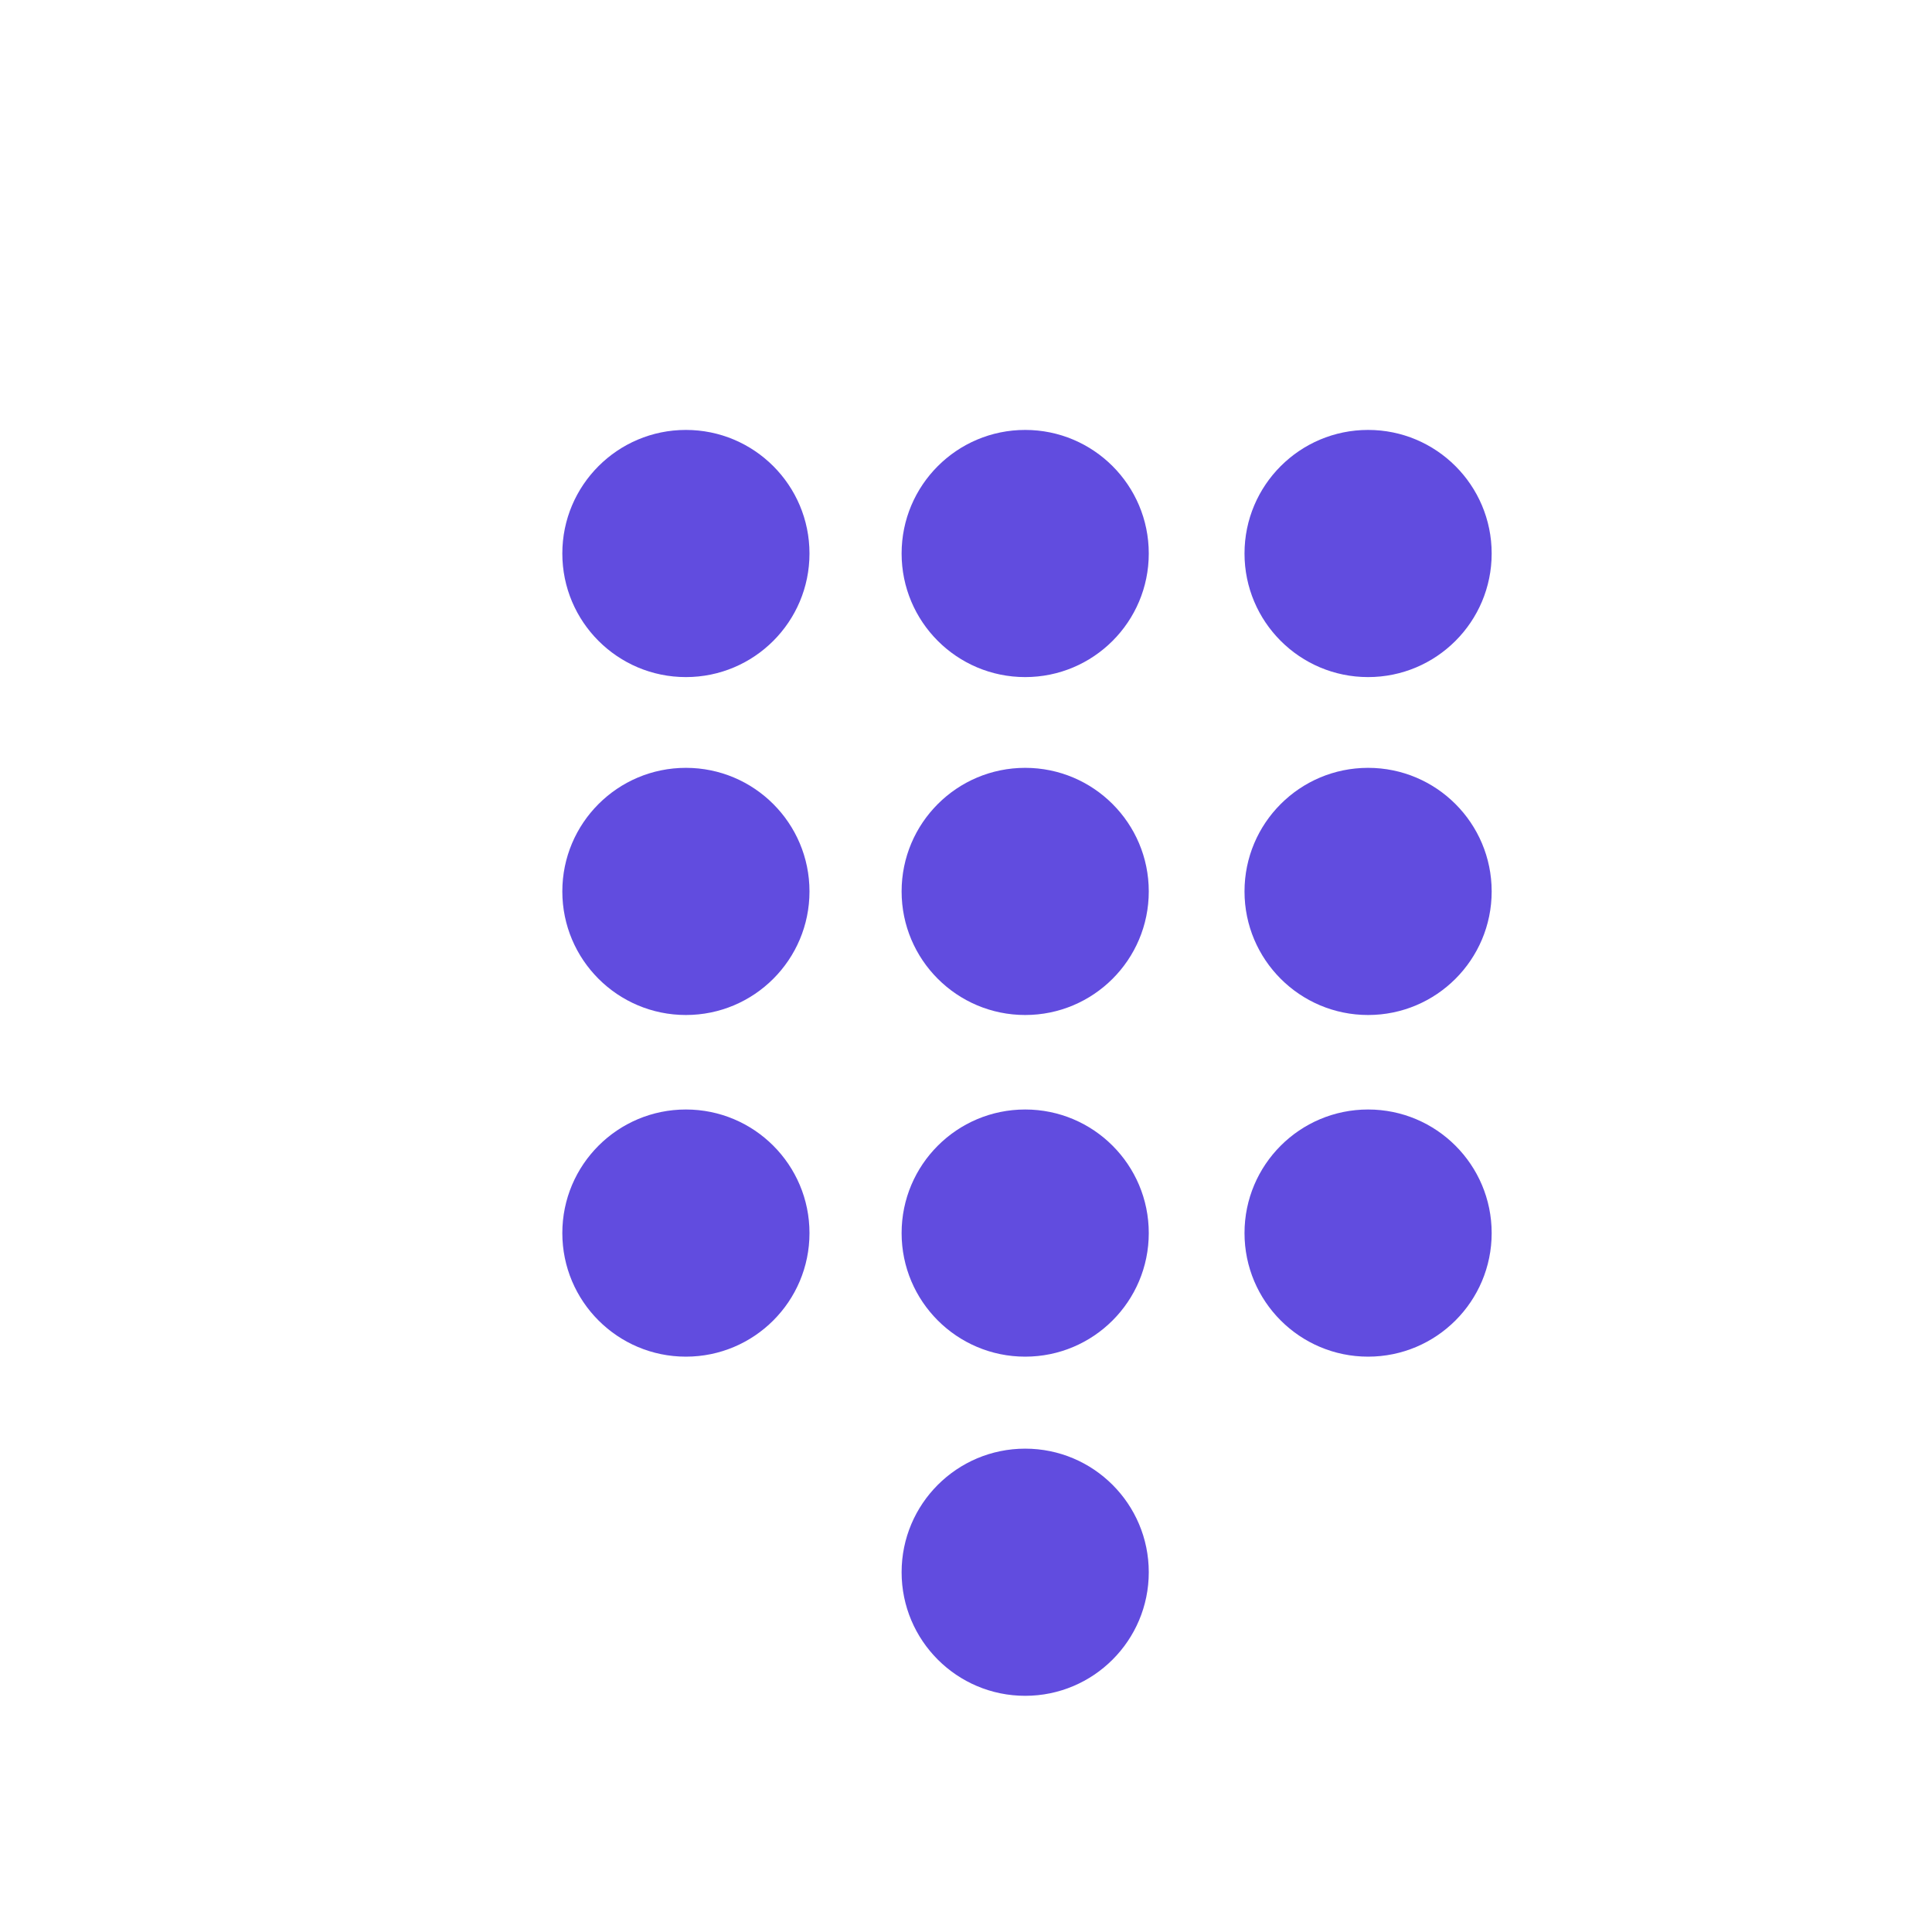
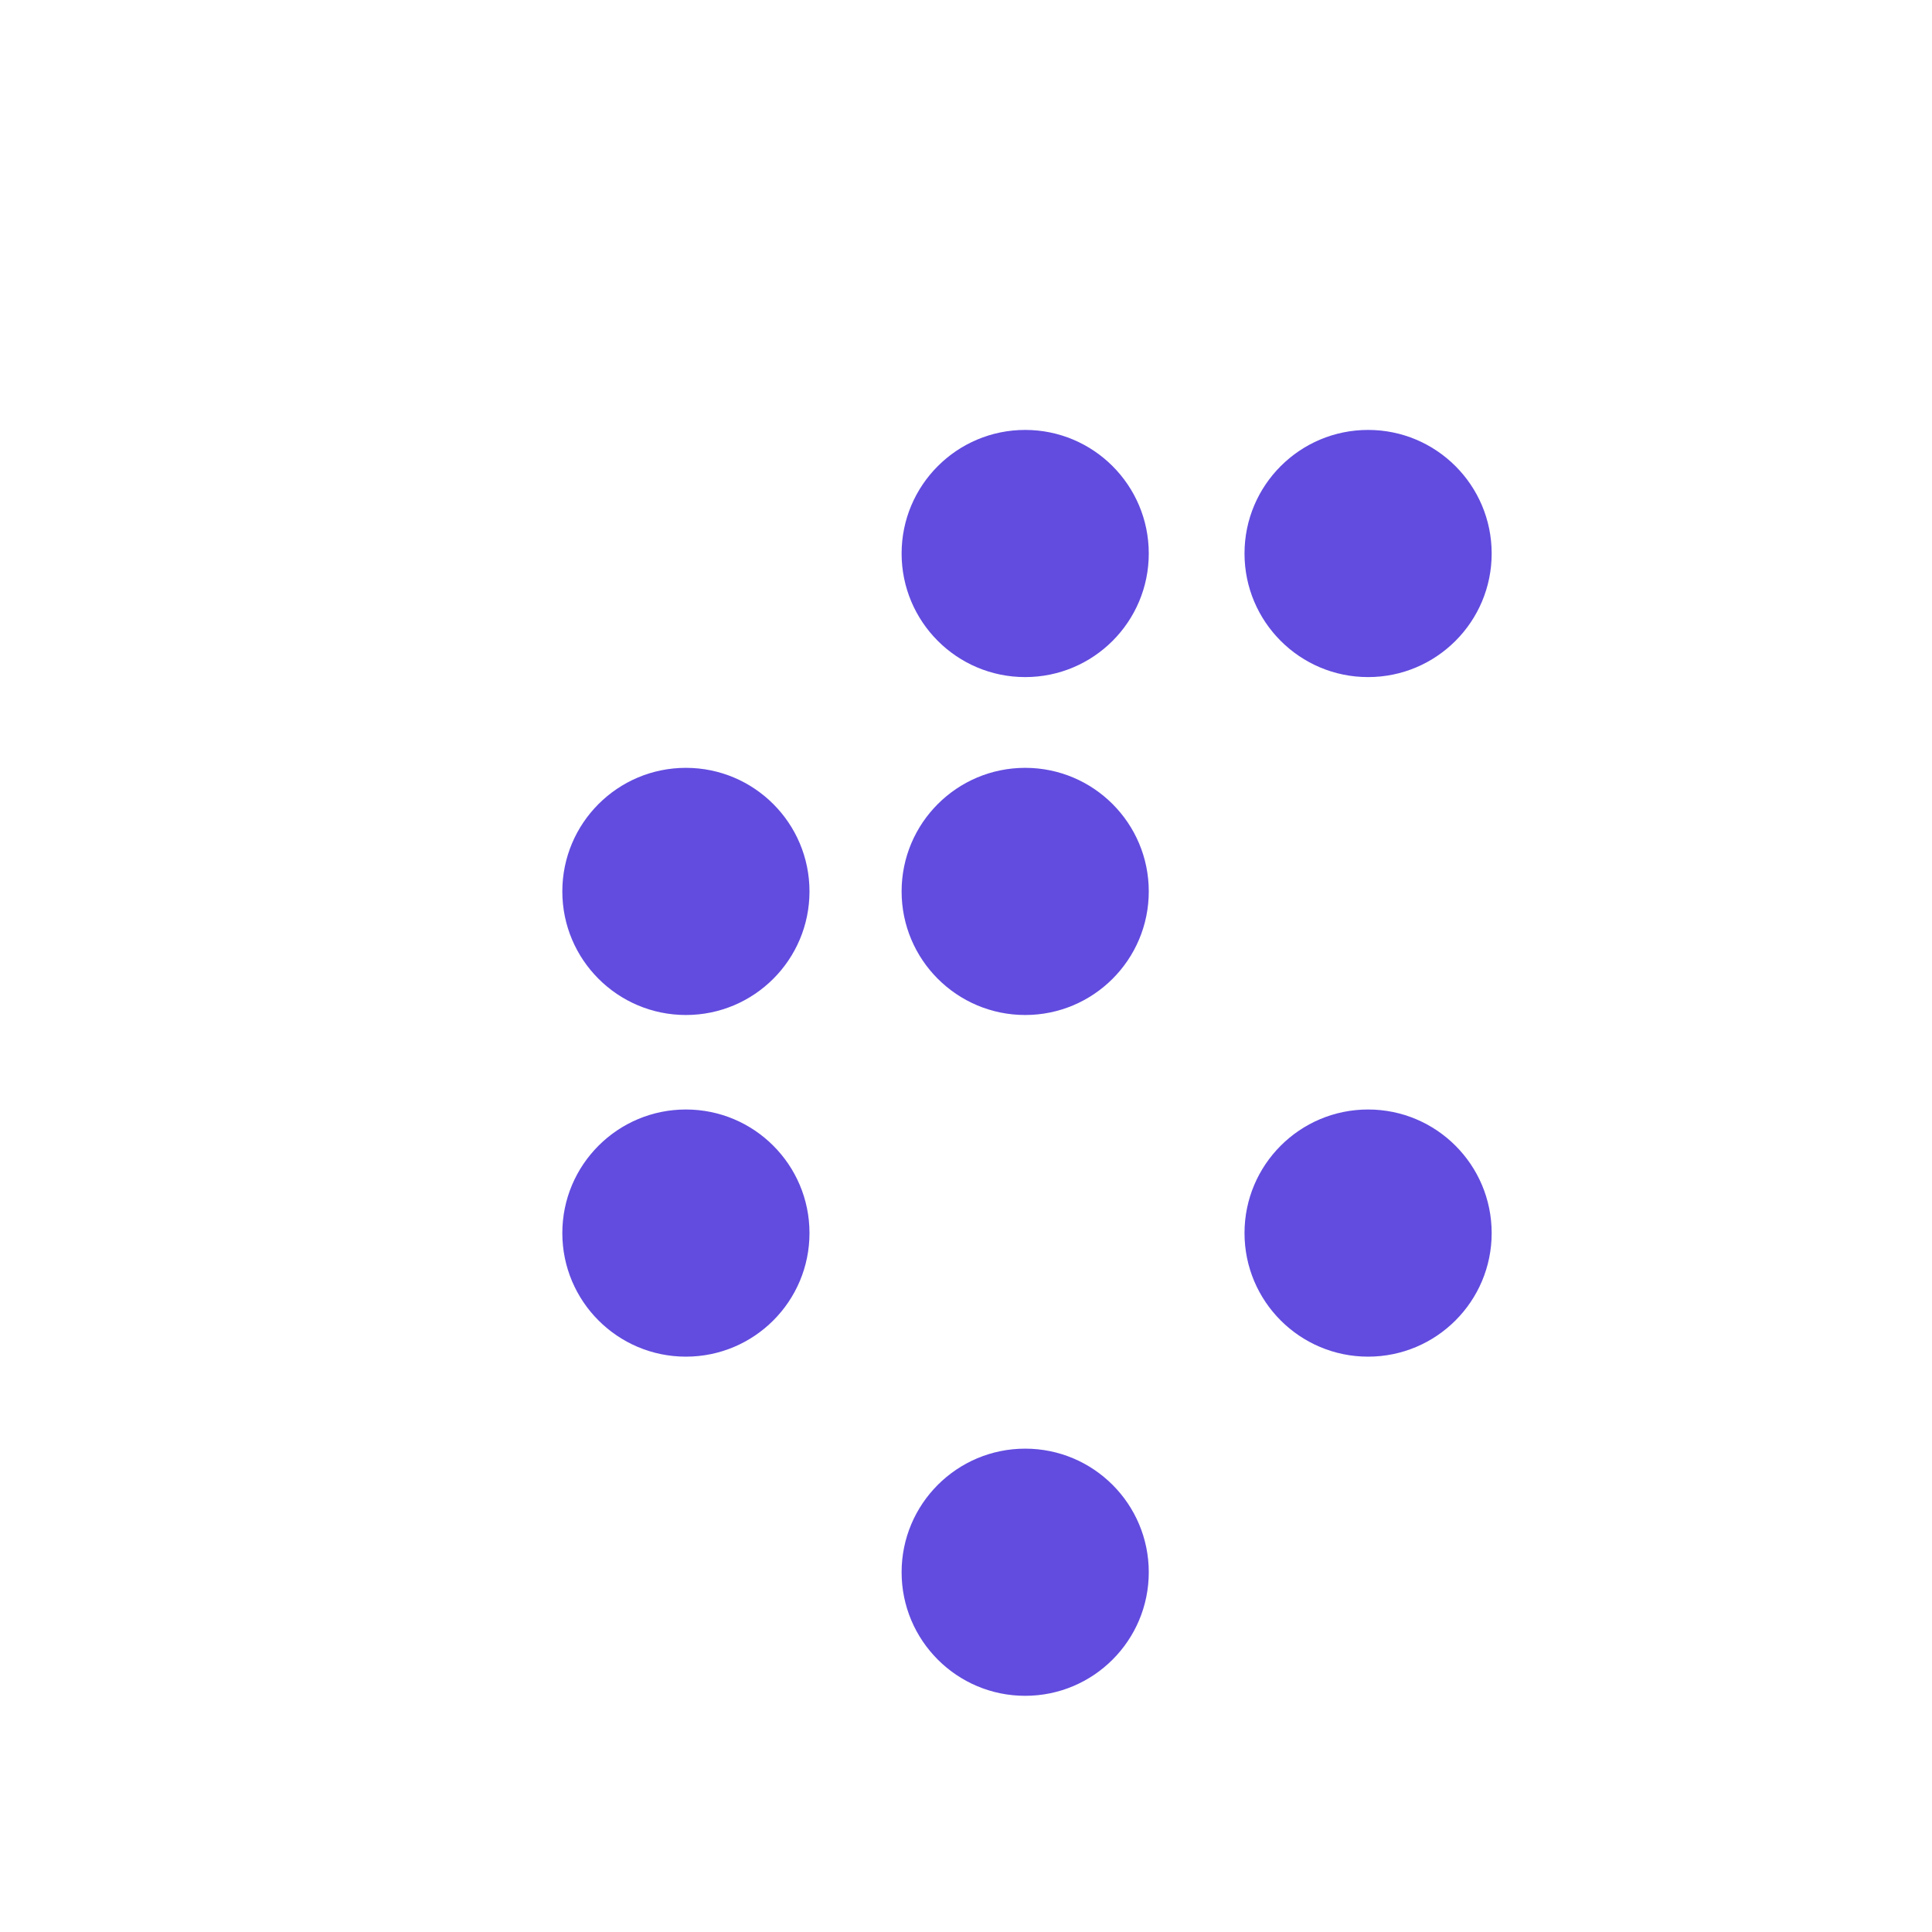
<svg xmlns="http://www.w3.org/2000/svg" xmlns:ns1="http://www.serif.com/" width="100%" height="100%" viewBox="0 0 57 57" version="1.1" xml:space="preserve" style="fill-rule:evenodd;clip-rule:evenodd;stroke-linejoin:round;stroke-miterlimit:1.414;">
  <g transform="matrix(1,0,0,1,-3860,-1878)">
    <g id="_2" ns1:id="2" transform="matrix(0.399,0,0,0.399,2015.52,-1017.92)">
-       <rect x="4627.11" y="7264.78" width="142.992" height="142.992" style="fill:none;" />
      <g transform="matrix(0.922,0,0,0.922,367.336,572.739)">
        <g transform="matrix(3.101,0,0,3.101,-9973.11,-15267.1)">
-           <circle cx="4722.2" cy="7275.8" r="3.196" style="fill:rgb(97,76,223);" />
-         </g>
+           </g>
        <g transform="matrix(3.101,0,0,3.101,-9973.11,-15240)">
          <circle cx="4722.2" cy="7275.8" r="3.196" style="fill:rgb(97,76,223);" />
        </g>
        <g transform="matrix(3.101,0,0,3.101,-9973.11,-15212.6)">
          <circle cx="4722.2" cy="7275.8" r="3.196" style="fill:rgb(97,76,223);" />
        </g>
        <g transform="matrix(3.101,0,0,3.101,-9945.9,-15267.1)">
          <circle cx="4722.2" cy="7275.8" r="3.196" style="fill:rgb(97,76,223);" />
        </g>
        <g transform="matrix(3.101,0,0,3.101,-9945.9,-15240)">
          <circle cx="4722.2" cy="7275.8" r="3.196" style="fill:rgb(97,76,223);" />
        </g>
        <g transform="matrix(3.101,0,0,3.101,-9945.9,-15212.6)">
-           <circle cx="4722.2" cy="7275.8" r="3.196" style="fill:rgb(97,76,223);" />
-         </g>
+           </g>
        <g transform="matrix(3.101,0,0,3.101,-9945.9,-15185.4)">
          <circle cx="4722.2" cy="7275.8" r="3.196" style="fill:rgb(97,76,223);" />
        </g>
        <g transform="matrix(3.101,0,0,3.101,-9918.4,-15267.1)">
          <circle cx="4722.2" cy="7275.8" r="3.196" style="fill:rgb(97,76,223);" />
        </g>
        <g transform="matrix(3.101,0,0,3.101,-9918.4,-15240)">
-           <circle cx="4722.2" cy="7275.8" r="3.196" style="fill:rgb(97,76,223);" />
-         </g>
+           </g>
        <g transform="matrix(3.101,0,0,3.101,-9918.4,-15212.6)">
          <circle cx="4722.2" cy="7275.8" r="3.196" style="fill:rgb(97,76,223);" />
        </g>
      </g>
    </g>
  </g>
</svg>